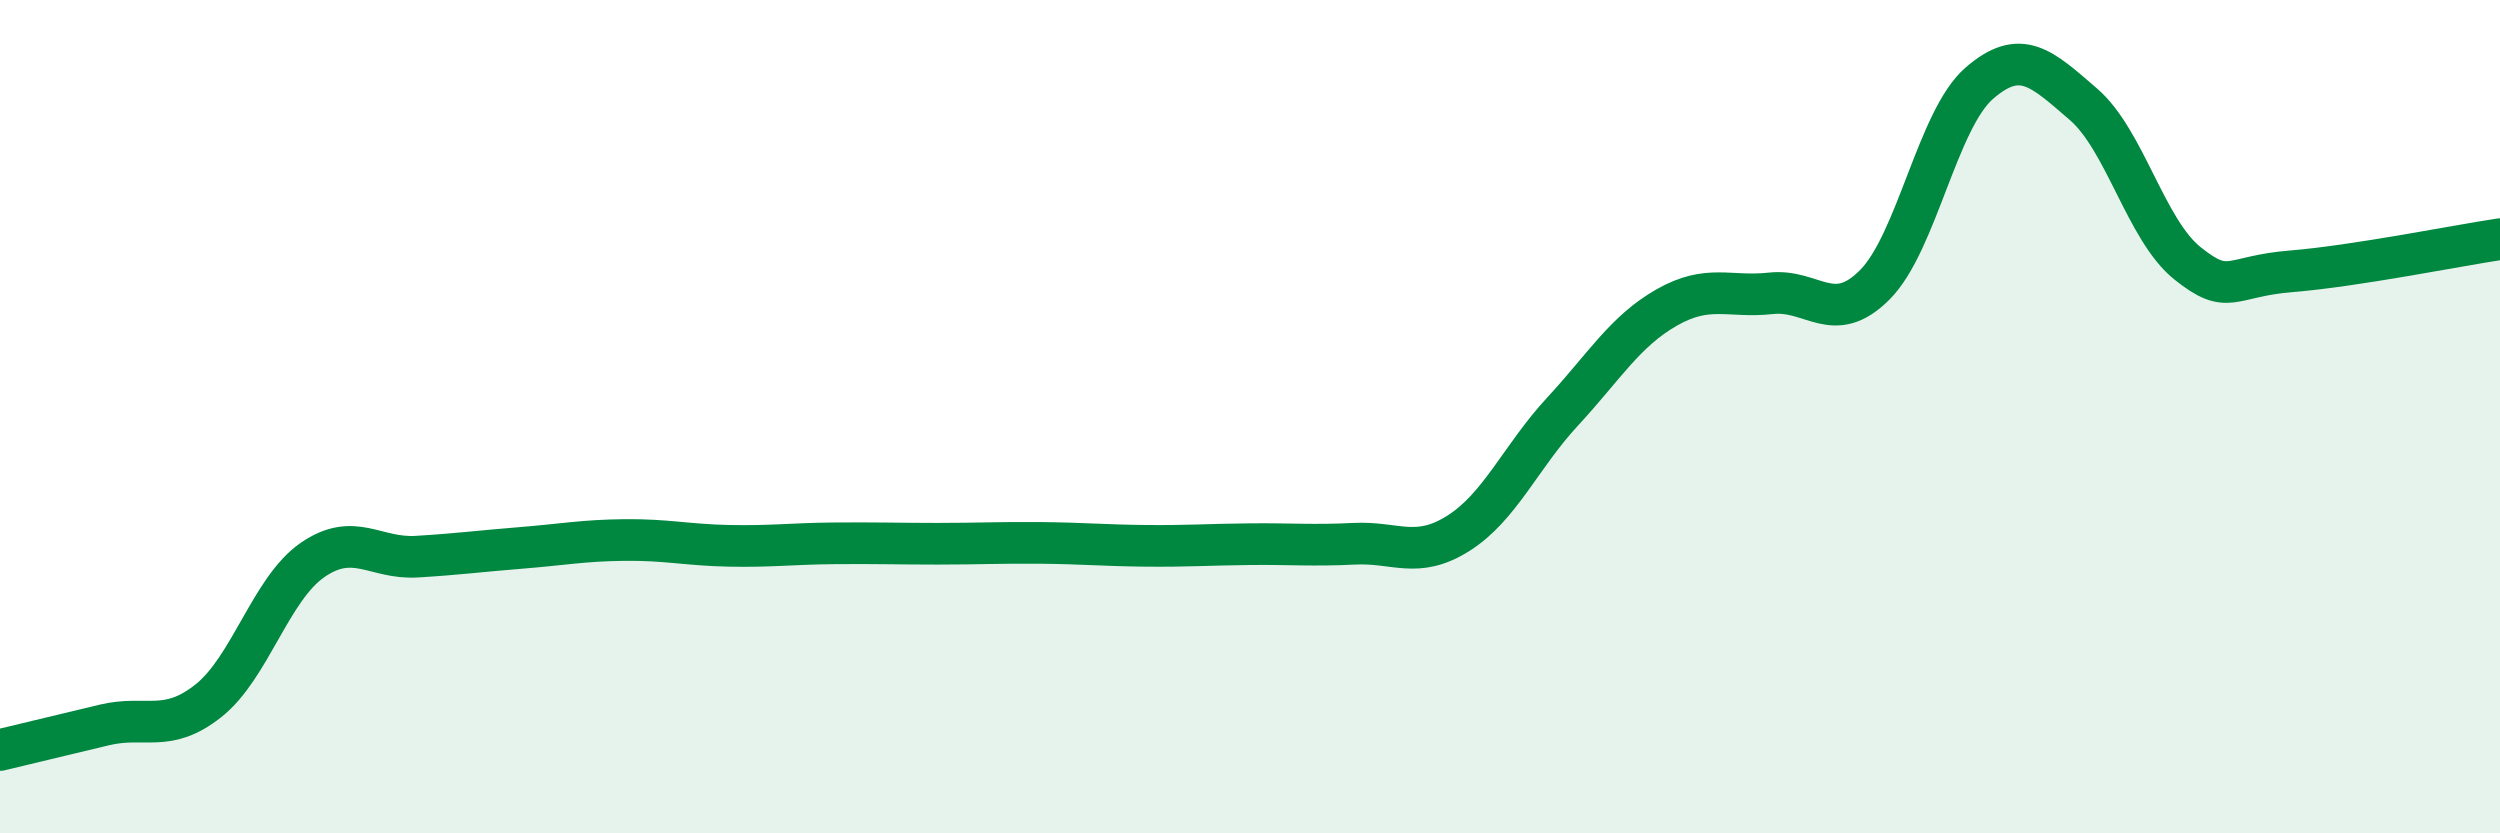
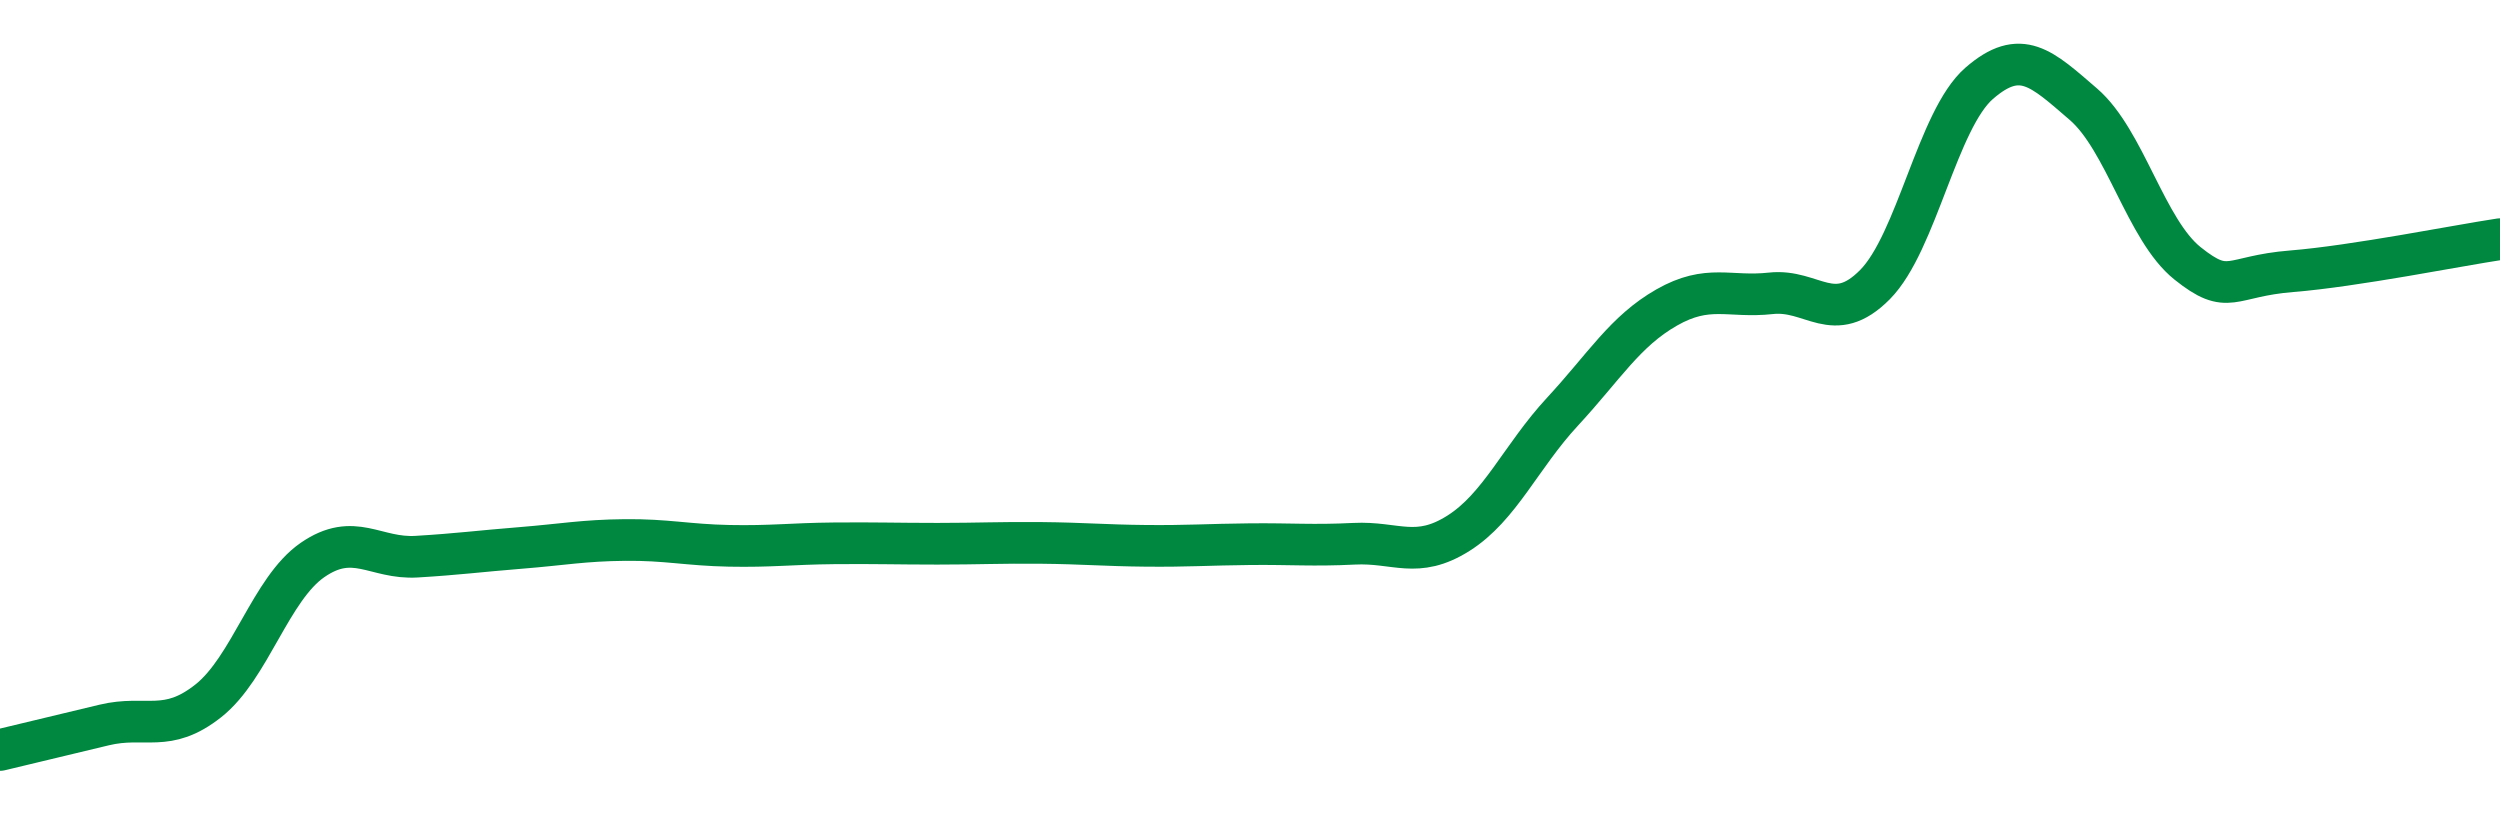
<svg xmlns="http://www.w3.org/2000/svg" width="60" height="20" viewBox="0 0 60 20">
-   <path d="M 0,18 C 0.5,17.88 1.5,17.64 2.5,17.4 C 3.5,17.16 4,17.61 5,16.82 C 6,16.03 6.5,14.13 7.5,13.44 C 8.5,12.75 9,13.42 10,13.36 C 11,13.3 11.5,13.23 12.5,13.15 C 13.5,13.07 14,12.97 15,12.96 C 16,12.95 16.5,13.08 17.5,13.1 C 18.5,13.12 19,13.05 20,13.04 C 21,13.03 21.5,13.05 22.5,13.05 C 23.5,13.05 24,13.02 25,13.03 C 26,13.04 26.5,13.09 27.5,13.1 C 28.5,13.11 29,13.07 30,13.06 C 31,13.05 31.5,13.1 32.5,13.05 C 33.5,13 34,13.43 35,12.8 C 36,12.17 36.5,10.96 37.5,9.88 C 38.5,8.8 39,7.95 40,7.38 C 41,6.81 41.5,7.15 42.5,7.04 C 43.5,6.93 44,7.84 45,6.83 C 46,5.82 46.5,2.87 47.5,2 C 48.5,1.13 49,1.64 50,2.5 C 51,3.36 51.5,5.52 52.5,6.32 C 53.5,7.12 53.5,6.63 55,6.51 C 56.5,6.39 59,5.89 60,5.74L60 20L0 20Z" fill="#008740" opacity="0.1" stroke-linecap="round" stroke-linejoin="round" />
  <path d="M 0,18 C 0.5,17.88 1.5,17.64 2.5,17.4 C 3.5,17.16 4,17.61 5,16.82 C 6,16.03 6.5,14.13 7.5,13.44 C 8.5,12.75 9,13.42 10,13.36 C 11,13.3 11.5,13.23 12.5,13.15 C 13.5,13.07 14,12.97 15,12.96 C 16,12.95 16.5,13.08 17.5,13.1 C 18.5,13.12 19,13.05 20,13.04 C 21,13.03 21.5,13.05 22.5,13.05 C 23.5,13.05 24,13.02 25,13.03 C 26,13.04 26.5,13.09 27.5,13.1 C 28.5,13.11 29,13.07 30,13.06 C 31,13.05 31.5,13.1 32.5,13.05 C 33.5,13 34,13.43 35,12.8 C 36,12.17 36.5,10.96 37.5,9.88 C 38.5,8.8 39,7.95 40,7.38 C 41,6.81 41.5,7.15 42.5,7.04 C 43.5,6.93 44,7.84 45,6.83 C 46,5.82 46.5,2.87 47.5,2 C 48.5,1.13 49,1.64 50,2.5 C 51,3.36 51.5,5.52 52.5,6.32 C 53.5,7.12 53.5,6.63 55,6.51 C 56.5,6.39 59,5.89 60,5.74" stroke="#008740" stroke-width="1" fill="none" stroke-linecap="round" stroke-linejoin="round" />
</svg>